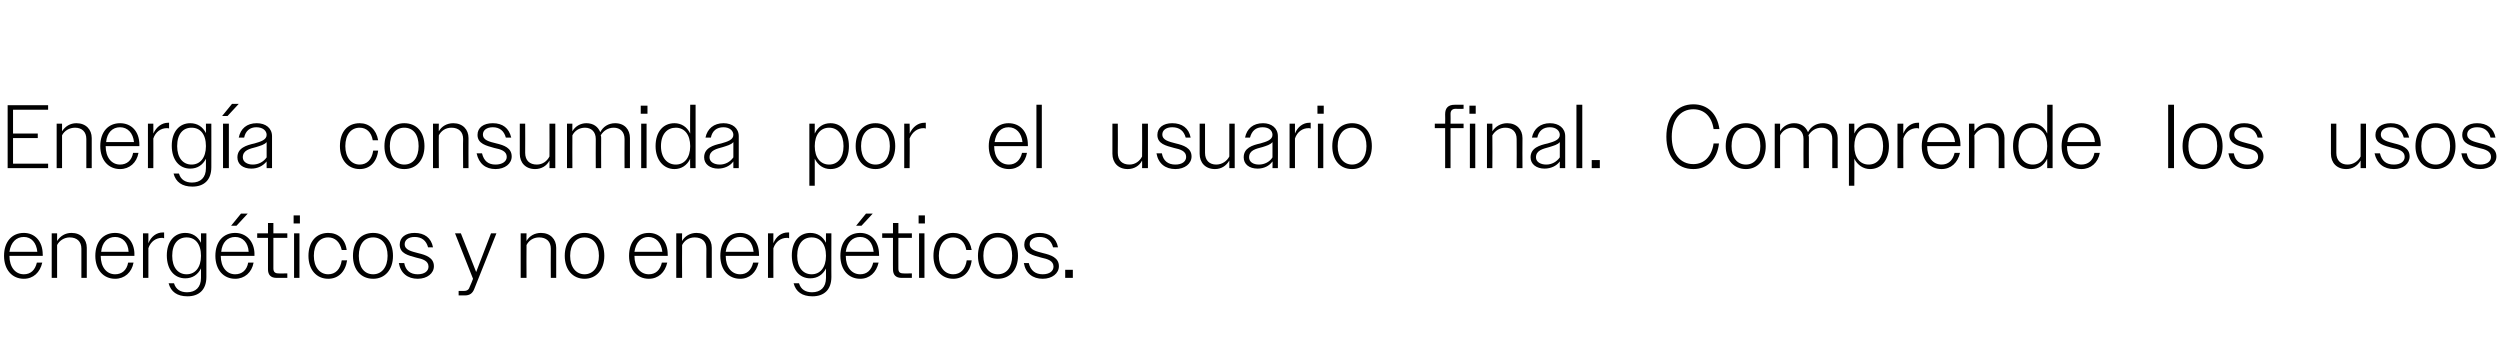
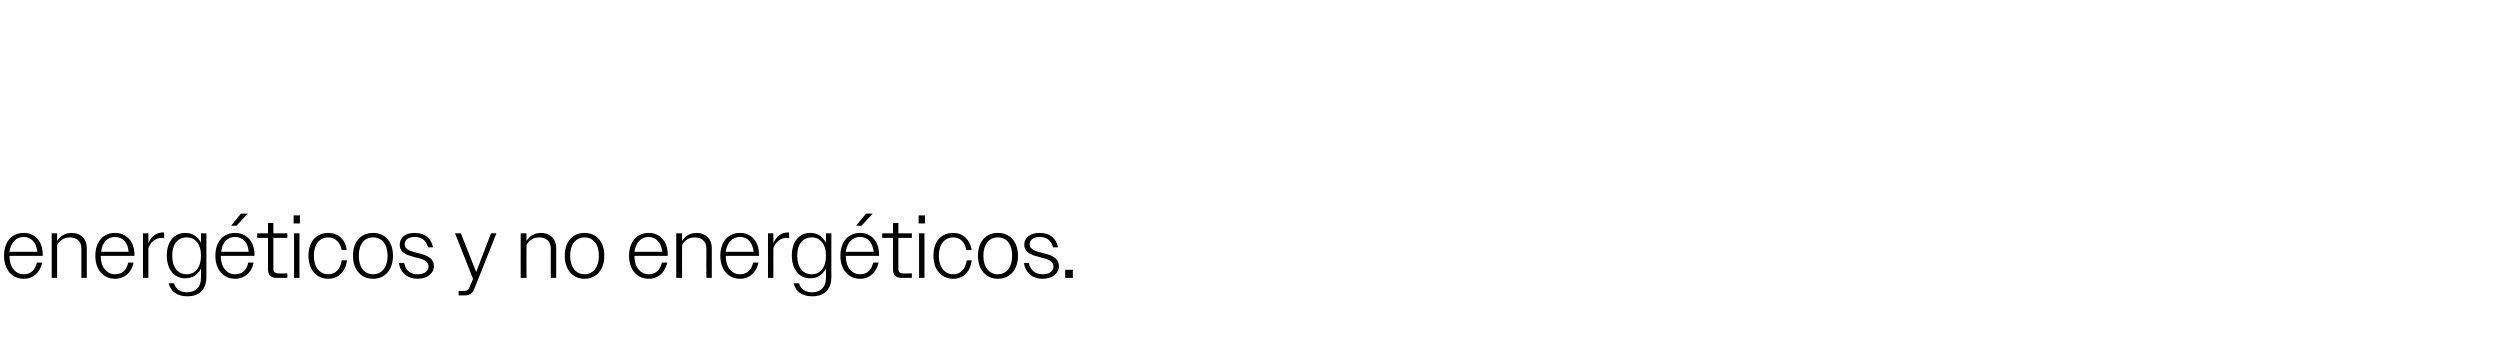
<svg xmlns="http://www.w3.org/2000/svg" version="1.1" width="556px" height="75.1px" viewBox="0 -1 556 75.1" style="top:-1px">
  <desc>Energ a consumida por el usuario final. Comprende los usos energ ticos y no energ ticos.</desc>
  <defs />
  <g id="Polygon137972">
    <path d="M 0.9 55.9 C 0.9 52.7 2.7 50.8 5.3 50.8 C 7.7 50.8 9.5 52.6 9.5 55.6 C 9.54 55.58 9.5 55.9 9.5 55.9 L 2.1 55.9 C 2.1 55.9 2.08 55.88 2.1 55.9 C 2.1 58.4 3.4 60 5.3 60 C 6.8 60 7.8 59.1 8.2 57.4 C 8.2 57.4 9.4 57.4 9.4 57.4 C 8.9 59.6 7.4 61 5.3 61 C 2.7 61 0.9 59 0.9 55.9 Z M 2.1 55 C 2.1 55 8.3 55 8.3 55 C 8.1 53 7 51.7 5.3 51.7 C 3.6 51.7 2.4 52.9 2.1 55 Z M 11.5 50.9 L 12.7 50.9 C 12.7 50.9 12.68 52.6 12.7 52.6 C 13.4 51.5 14.5 50.8 15.9 50.8 C 18 50.8 19.3 52.2 19.3 54.1 C 19.3 54.12 19.3 60.8 19.3 60.8 L 18.1 60.8 C 18.1 60.8 18.08 54.34 18.1 54.3 C 18.1 52.7 17.1 51.8 15.5 51.8 C 14.3 51.8 13.2 52.5 12.7 53.5 C 12.68 53.5 12.7 60.8 12.7 60.8 L 11.5 60.8 L 11.5 50.9 Z M 21.2 55.9 C 21.2 52.7 23 50.8 25.6 50.8 C 28 50.8 29.9 52.6 29.9 55.6 C 29.86 55.58 29.9 55.9 29.9 55.9 L 22.4 55.9 C 22.4 55.9 22.4 55.88 22.4 55.9 C 22.4 58.4 23.7 60 25.6 60 C 27.1 60 28.2 59.1 28.5 57.4 C 28.5 57.4 29.7 57.4 29.7 57.4 C 29.3 59.6 27.7 61 25.6 61 C 23 61 21.2 59 21.2 55.9 Z M 22.5 55 C 22.5 55 28.6 55 28.6 55 C 28.5 53 27.3 51.7 25.6 51.7 C 23.9 51.7 22.7 52.9 22.5 55 Z M 31.8 50.9 L 33 50.9 C 33 50.9 33 53.12 33 53.1 C 33.6 51.6 34.8 50.7 36.2 50.7 C 36.3 50.7 36.4 50.7 36.5 50.7 C 36.5 50.7 36.5 52 36.5 52 C 36.3 51.9 36.2 51.9 36 51.9 C 34.7 51.9 33.5 52.7 33 54.2 C 33 54.18 33 60.8 33 60.8 L 31.8 60.8 L 31.8 50.9 Z M 37.5 62 C 37.5 62 38.7 62 38.7 62 C 39.1 63.4 40.2 64 41.6 64 C 43.5 64 44.7 62.9 44.7 60.8 C 44.7 60.8 44.7 58.7 44.7 58.7 C 44 60.1 42.8 60.9 41.2 60.9 C 38.8 60.9 37.1 59 37.1 55.8 C 37.1 52.7 38.8 50.8 41.2 50.8 C 42.8 50.8 44 51.6 44.7 53 C 44.7 53.02 44.7 50.9 44.7 50.9 L 45.9 50.9 C 45.9 50.9 45.9 60.64 45.9 60.6 C 45.9 63.5 44.2 64.9 41.7 64.9 C 39.4 64.9 38 63.9 37.5 62 Z M 38.3 55.9 C 38.3 58.5 39.6 60 41.5 60 C 43.4 60 44.7 58.5 44.7 55.9 C 44.7 53.2 43.4 51.8 41.5 51.8 C 39.6 51.8 38.3 53.2 38.3 55.9 Z M 47.9 55.9 C 47.9 52.7 49.7 50.8 52.3 50.8 C 54.7 50.8 56.6 52.6 56.6 55.6 C 56.56 55.58 56.6 55.9 56.6 55.9 L 49.1 55.9 C 49.1 55.9 49.1 55.88 49.1 55.9 C 49.1 58.4 50.4 60 52.3 60 C 53.8 60 54.9 59.1 55.2 57.4 C 55.2 57.4 56.4 57.4 56.4 57.4 C 56 59.6 54.4 61 52.3 61 C 49.7 61 47.9 59 47.9 55.9 Z M 49.2 55 C 49.2 55 55.3 55 55.3 55 C 55.2 53 54 51.7 52.3 51.7 C 50.6 51.7 49.4 52.9 49.2 55 Z M 53.6 46.5 L 55.1 46.5 L 52.6 49.2 L 51.4 49.2 L 53.6 46.5 Z M 59.6 58.9 C 59.6 58.94 59.6 51.9 59.6 51.9 L 57.2 51.9 L 57.2 50.9 L 59.6 50.9 L 59.6 48.6 L 60.8 48.6 L 60.8 50.9 L 63.9 50.9 L 63.9 51.9 L 60.8 51.9 C 60.8 51.9 60.8 58.72 60.8 58.7 C 60.8 59.5 61.2 59.8 61.9 59.8 C 61.88 59.84 63.9 59.8 63.9 59.8 L 63.9 60.8 C 63.9 60.8 61.48 60.8 61.5 60.8 C 60.2 60.8 59.6 60.1 59.6 58.9 Z M 65.3 46.9 L 66.7 46.9 L 66.7 48.7 L 65.3 48.7 L 65.3 46.9 Z M 65.4 50.9 L 66.6 50.9 L 66.6 60.8 L 65.4 60.8 L 65.4 50.9 Z M 68.6 55.9 C 68.6 52.7 70.4 50.8 73 50.8 C 75.2 50.8 76.8 52.2 77.1 54.6 C 77.1 54.6 76 54.6 76 54.6 C 75.6 52.8 74.5 51.8 73 51.8 C 71.1 51.8 69.8 53.3 69.8 55.9 C 69.8 58.4 71.1 60 73 60 C 74.6 60 75.7 58.9 76 56.9 C 76 56.9 77.2 56.9 77.2 56.9 C 76.8 59.5 75.2 61 73 61 C 70.4 61 68.6 59 68.6 55.9 Z M 78.5 55.9 C 78.5 52.7 80.3 50.8 83 50.8 C 85.6 50.8 87.4 52.7 87.4 55.9 C 87.4 59 85.6 61 83 61 C 80.3 61 78.5 59 78.5 55.9 Z M 79.8 55.9 C 79.8 58.4 81 60 83 60 C 84.9 60 86.2 58.4 86.2 55.9 C 86.2 53.3 84.9 51.8 83 51.8 C 81 51.8 79.8 53.3 79.8 55.9 Z M 88.7 57.5 C 88.7 57.5 89.9 57.5 89.9 57.5 C 90.2 59.2 91.3 60 92.9 60 C 94.4 60 95.3 59.3 95.3 58.3 C 95.3 57 94 56.6 92.6 56.3 C 90.8 55.8 88.9 55.4 88.9 53.4 C 88.9 51.8 90.2 50.8 92.2 50.8 C 94.4 50.8 95.9 51.9 96.3 54 C 96.3 54 95.2 54 95.2 54 C 94.8 52.5 93.8 51.7 92.2 51.7 C 90.8 51.7 90 52.4 90 53.3 C 90 54.6 91.5 54.9 93 55.3 C 94.7 55.7 96.5 56.3 96.5 58.2 C 96.5 59.8 95 61 92.9 61 C 90.7 61 89.1 59.8 88.7 57.5 Z M 102 63.7 C 102 63.7 103.18 63.7 103.2 63.7 C 103.9 63.7 104.3 63.4 104.5 62.7 C 104.54 62.72 105.2 61 105.2 61 L 101.2 50.9 L 102.5 50.9 L 105.9 59.5 L 109.2 50.9 L 110.4 50.9 C 110.4 50.9 105.54 63.16 105.5 63.2 C 105.1 64.3 104.4 64.7 103.4 64.7 C 103.4 64.7 102 64.7 102 64.7 L 102 63.7 Z M 115.8 50.9 L 117.1 50.9 C 117.1 50.9 117.06 52.6 117.1 52.6 C 117.7 51.5 118.9 50.8 120.3 50.8 C 122.4 50.8 123.7 52.2 123.7 54.1 C 123.68 54.12 123.7 60.8 123.7 60.8 L 122.5 60.8 C 122.5 60.8 122.46 54.34 122.5 54.3 C 122.5 52.7 121.5 51.8 119.9 51.8 C 118.6 51.8 117.6 52.5 117.1 53.5 C 117.06 53.5 117.1 60.8 117.1 60.8 L 115.8 60.8 L 115.8 50.9 Z M 125.6 55.9 C 125.6 52.7 127.4 50.8 130 50.8 C 132.6 50.8 134.4 52.7 134.4 55.9 C 134.4 59 132.6 61 130 61 C 127.4 61 125.6 59 125.6 55.9 Z M 126.8 55.9 C 126.8 58.4 128.1 60 130 60 C 131.9 60 133.2 58.4 133.2 55.9 C 133.2 53.3 131.9 51.8 130 51.8 C 128.1 51.8 126.8 53.3 126.8 55.9 Z M 139.9 55.9 C 139.9 52.7 141.7 50.8 144.3 50.8 C 146.7 50.8 148.5 52.6 148.5 55.6 C 148.52 55.58 148.5 55.9 148.5 55.9 L 141.1 55.9 C 141.1 55.9 141.06 55.88 141.1 55.9 C 141.1 58.4 142.4 60 144.3 60 C 145.8 60 146.8 59.1 147.2 57.4 C 147.2 57.4 148.4 57.4 148.4 57.4 C 147.9 59.6 146.4 61 144.3 61 C 141.7 61 139.9 59 139.9 55.9 Z M 141.1 55 C 141.1 55 147.3 55 147.3 55 C 147.1 53 145.9 51.7 144.2 51.7 C 142.6 51.7 141.4 52.9 141.1 55 Z M 150.4 50.9 L 151.7 50.9 C 151.7 50.9 151.66 52.6 151.7 52.6 C 152.3 51.5 153.5 50.8 154.9 50.8 C 157 50.8 158.3 52.2 158.3 54.1 C 158.28 54.12 158.3 60.8 158.3 60.8 L 157.1 60.8 C 157.1 60.8 157.06 54.34 157.1 54.3 C 157.1 52.7 156.1 51.8 154.5 51.8 C 153.2 51.8 152.2 52.5 151.7 53.5 C 151.66 53.5 151.7 60.8 151.7 60.8 L 150.4 60.8 L 150.4 50.9 Z M 160.2 55.9 C 160.2 52.7 162 50.8 164.6 50.8 C 167 50.8 168.8 52.6 168.8 55.6 C 168.84 55.58 168.8 55.9 168.8 55.9 L 161.4 55.9 C 161.4 55.9 161.38 55.88 161.4 55.9 C 161.4 58.4 162.7 60 164.6 60 C 166.1 60 167.1 59.1 167.5 57.4 C 167.5 57.4 168.7 57.4 168.7 57.4 C 168.2 59.6 166.7 61 164.6 61 C 162 61 160.2 59 160.2 55.9 Z M 161.4 55 C 161.4 55 167.6 55 167.6 55 C 167.4 53 166.3 51.7 164.6 51.7 C 162.9 51.7 161.7 52.9 161.4 55 Z M 170.8 50.9 L 172 50.9 C 172 50.9 171.98 53.12 172 53.1 C 172.6 51.6 173.8 50.7 175.2 50.7 C 175.3 50.7 175.4 50.7 175.5 50.7 C 175.5 50.7 175.5 52 175.5 52 C 175.3 51.9 175.2 51.9 175 51.9 C 173.7 51.9 172.5 52.7 172 54.2 C 171.98 54.18 172 60.8 172 60.8 L 170.8 60.8 L 170.8 50.9 Z M 176.5 62 C 176.5 62 177.7 62 177.7 62 C 178.1 63.4 179.2 64 180.6 64 C 182.5 64 183.7 62.9 183.7 60.8 C 183.7 60.8 183.7 58.7 183.7 58.7 C 183 60.1 181.8 60.9 180.2 60.9 C 177.8 60.9 176.1 59 176.1 55.8 C 176.1 52.7 177.8 50.8 180.2 50.8 C 181.8 50.8 183 51.6 183.7 53 C 183.68 53.02 183.7 50.9 183.7 50.9 L 184.9 50.9 C 184.9 50.9 184.88 60.64 184.9 60.6 C 184.9 63.5 183.2 64.9 180.7 64.9 C 178.4 64.9 177 63.9 176.5 62 Z M 177.3 55.9 C 177.3 58.5 178.6 60 180.5 60 C 182.4 60 183.7 58.5 183.7 55.9 C 183.7 53.2 182.4 51.8 180.5 51.8 C 178.6 51.8 177.3 53.2 177.3 55.9 Z M 186.9 55.9 C 186.9 52.7 188.7 50.8 191.3 50.8 C 193.7 50.8 195.5 52.6 195.5 55.6 C 195.54 55.58 195.5 55.9 195.5 55.9 L 188.1 55.9 C 188.1 55.9 188.08 55.88 188.1 55.9 C 188.1 58.4 189.4 60 191.3 60 C 192.8 60 193.8 59.1 194.2 57.4 C 194.2 57.4 195.4 57.4 195.4 57.4 C 194.9 59.6 193.4 61 191.3 61 C 188.7 61 186.9 59 186.9 55.9 Z M 188.1 55 C 188.1 55 194.3 55 194.3 55 C 194.1 53 193 51.7 191.3 51.7 C 189.6 51.7 188.4 52.9 188.1 55 Z M 192.6 46.5 L 194.1 46.5 L 191.6 49.2 L 190.4 49.2 L 192.6 46.5 Z M 198.6 58.9 C 198.58 58.94 198.6 51.9 198.6 51.9 L 196.2 51.9 L 196.2 50.9 L 198.6 50.9 L 198.6 48.6 L 199.8 48.6 L 199.8 50.9 L 202.8 50.9 L 202.8 51.9 L 199.8 51.9 C 199.8 51.9 199.78 58.72 199.8 58.7 C 199.8 59.5 200.1 59.8 200.9 59.8 C 200.86 59.84 202.8 59.8 202.8 59.8 L 202.8 60.8 C 202.8 60.8 200.46 60.8 200.5 60.8 C 199.2 60.8 198.6 60.1 198.6 58.9 Z M 204.3 46.9 L 205.7 46.9 L 205.7 48.7 L 204.3 48.7 L 204.3 46.9 Z M 204.4 50.9 L 205.6 50.9 L 205.6 60.8 L 204.4 60.8 L 204.4 50.9 Z M 207.6 55.9 C 207.6 52.7 209.3 50.8 212 50.8 C 214.1 50.8 215.7 52.2 216.1 54.6 C 216.1 54.6 214.9 54.6 214.9 54.6 C 214.6 52.8 213.5 51.8 212 51.8 C 210.1 51.8 208.8 53.3 208.8 55.9 C 208.8 58.4 210.1 60 212 60 C 213.6 60 214.7 58.9 215 56.9 C 215 56.9 216.1 56.9 216.1 56.9 C 215.8 59.5 214.2 61 212 61 C 209.4 61 207.6 59 207.6 55.9 Z M 217.5 55.9 C 217.5 52.7 219.3 50.8 221.9 50.8 C 224.6 50.8 226.4 52.7 226.4 55.9 C 226.4 59 224.6 61 221.9 61 C 219.3 61 217.5 59 217.5 55.9 Z M 218.7 55.9 C 218.7 58.4 220 60 221.9 60 C 223.9 60 225.1 58.4 225.1 55.9 C 225.1 53.3 223.9 51.8 221.9 51.8 C 220 51.8 218.7 53.3 218.7 55.9 Z M 227.7 57.5 C 227.7 57.5 228.8 57.5 228.8 57.5 C 229.2 59.2 230.3 60 231.9 60 C 233.4 60 234.3 59.3 234.3 58.3 C 234.3 57 233 56.6 231.6 56.3 C 229.8 55.8 227.8 55.4 227.8 53.4 C 227.8 51.8 229.2 50.8 231.2 50.8 C 233.4 50.8 234.9 51.9 235.3 54 C 235.3 54 234.2 54 234.2 54 C 233.8 52.5 232.8 51.7 231.2 51.7 C 229.8 51.7 229 52.4 229 53.3 C 229 54.6 230.5 54.9 232 55.3 C 233.7 55.7 235.5 56.3 235.5 58.2 C 235.5 59.8 234 61 231.9 61 C 229.7 61 228.1 59.8 227.7 57.5 Z M 236.9 59 L 238.6 59 L 238.6 60.8 L 236.9 60.8 L 236.9 59 Z " stroke="none" fill="#000" />
  </g>
  <g id="Polygon137971">
-     <path d="M 1.7 22.4 L 10.7 22.4 L 10.7 23.4 L 2.9 23.4 L 2.9 28.7 L 8.4 28.7 L 8.4 29.7 L 2.9 29.7 L 2.9 35.4 L 10.7 35.4 L 10.7 36.4 L 1.7 36.4 L 1.7 22.4 Z M 12.6 26.5 L 13.8 26.5 C 13.8 26.5 13.8 28.2 13.8 28.2 C 14.5 27.1 15.6 26.4 17 26.4 C 19.1 26.4 20.4 27.8 20.4 29.7 C 20.42 29.72 20.4 36.4 20.4 36.4 L 19.2 36.4 C 19.2 36.4 19.2 29.94 19.2 29.9 C 19.2 28.3 18.2 27.4 16.7 27.4 C 15.4 27.4 14.3 28.1 13.8 29.1 C 13.8 29.1 13.8 36.4 13.8 36.4 L 12.6 36.4 L 12.6 26.5 Z M 22.3 31.5 C 22.3 28.3 24.1 26.4 26.7 26.4 C 29.2 26.4 31 28.2 31 31.2 C 30.98 31.18 31 31.5 31 31.5 L 23.5 31.5 C 23.5 31.5 23.52 31.48 23.5 31.5 C 23.5 34 24.8 35.6 26.7 35.6 C 28.2 35.6 29.3 34.7 29.6 33 C 29.6 33 30.8 33 30.8 33 C 30.4 35.2 28.8 36.6 26.7 36.6 C 24.1 36.6 22.3 34.6 22.3 31.5 Z M 23.6 30.6 C 23.6 30.6 29.8 30.6 29.8 30.6 C 29.6 28.6 28.4 27.3 26.7 27.3 C 25 27.3 23.8 28.5 23.6 30.6 Z M 32.9 26.5 L 34.1 26.5 C 34.1 26.5 34.12 28.72 34.1 28.7 C 34.8 27.2 36 26.3 37.4 26.3 C 37.4 26.3 37.5 26.3 37.6 26.3 C 37.6 26.3 37.6 27.6 37.6 27.6 C 37.5 27.5 37.3 27.5 37.1 27.5 C 35.8 27.5 34.6 28.3 34.1 29.8 C 34.12 29.78 34.1 36.4 34.1 36.4 L 32.9 36.4 L 32.9 26.5 Z M 38.6 37.6 C 38.6 37.6 39.8 37.6 39.8 37.6 C 40.2 39 41.3 39.6 42.7 39.6 C 44.6 39.6 45.8 38.5 45.8 36.4 C 45.8 36.4 45.8 34.3 45.8 34.3 C 45.1 35.7 43.9 36.5 42.3 36.5 C 39.9 36.5 38.2 34.6 38.2 31.4 C 38.2 28.3 39.9 26.4 42.3 26.4 C 43.9 26.4 45.1 27.2 45.8 28.6 C 45.82 28.62 45.8 26.5 45.8 26.5 L 47 26.5 C 47 26.5 47.02 36.24 47 36.2 C 47 39.1 45.3 40.5 42.8 40.5 C 40.5 40.5 39.1 39.5 38.6 37.6 Z M 39.4 31.5 C 39.4 34.1 40.7 35.6 42.6 35.6 C 44.5 35.6 45.8 34.1 45.8 31.5 C 45.8 28.8 44.5 27.4 42.6 27.4 C 40.7 27.4 39.4 28.8 39.4 31.5 Z M 49.6 26.5 L 50.9 26.5 L 50.9 36.4 L 49.6 36.4 L 49.6 26.5 Z M 51.6 22.1 L 53.1 22.1 L 50.6 24.8 L 49.4 24.8 L 51.6 22.1 Z M 52.8 34 C 52.8 31.9 54.8 31.3 56.6 30.9 C 58 30.5 59.3 30.1 59.3 29 C 59.3 28.1 58.5 27.3 57 27.3 C 55.6 27.3 54.6 28.1 54.3 29.6 C 54.3 29.6 53.1 29.6 53.1 29.6 C 53.5 27.6 54.9 26.4 57.1 26.4 C 59.1 26.4 60.5 27.5 60.5 29.3 C 60.48 29.3 60.5 36.4 60.5 36.4 L 59.3 36.4 C 59.3 36.4 59.28 34.86 59.3 34.9 C 58.5 35.9 57.3 36.5 55.9 36.5 C 54 36.5 52.8 35.5 52.8 34 Z M 56.2 35.6 C 57.5 35.6 58.6 35 59.3 34 C 59.3 34 59.3 30.6 59.3 30.6 C 58.8 31.2 57.9 31.4 57 31.7 C 55.5 32.1 54 32.4 54 34 C 54 35 55 35.6 56.2 35.6 Z M 75.6 31.5 C 75.6 28.3 77.3 26.4 80 26.4 C 82.1 26.4 83.7 27.8 84.1 30.2 C 84.1 30.2 82.9 30.2 82.9 30.2 C 82.6 28.4 81.5 27.4 80 27.4 C 78.1 27.4 76.8 28.9 76.8 31.5 C 76.8 34 78.1 35.6 80 35.6 C 81.6 35.6 82.7 34.5 83 32.5 C 83 32.5 84.1 32.5 84.1 32.5 C 83.8 35.1 82.2 36.6 80 36.6 C 77.4 36.6 75.6 34.6 75.6 31.5 Z M 85.5 31.5 C 85.5 28.3 87.3 26.4 89.9 26.4 C 92.6 26.4 94.4 28.3 94.4 31.5 C 94.4 34.6 92.6 36.6 89.9 36.6 C 87.3 36.6 85.5 34.6 85.5 31.5 Z M 86.7 31.5 C 86.7 34 88 35.6 89.9 35.6 C 91.9 35.6 93.1 34 93.1 31.5 C 93.1 28.9 91.9 27.4 89.9 27.4 C 88 27.4 86.7 28.9 86.7 31.5 Z M 96.3 26.5 L 97.6 26.5 C 97.6 26.5 97.55 28.2 97.6 28.2 C 98.2 27.1 99.4 26.4 100.8 26.4 C 102.9 26.4 104.2 27.8 104.2 29.7 C 104.17 29.72 104.2 36.4 104.2 36.4 L 103 36.4 C 103 36.4 102.95 29.94 103 29.9 C 103 28.3 102 27.4 100.4 27.4 C 99.1 27.4 98.1 28.1 97.6 29.1 C 97.55 29.1 97.6 36.4 97.6 36.4 L 96.3 36.4 L 96.3 26.5 Z M 106 33.1 C 106 33.1 107.2 33.1 107.2 33.1 C 107.6 34.8 108.6 35.6 110.2 35.6 C 111.7 35.6 112.7 34.9 112.7 33.9 C 112.7 32.6 111.4 32.2 109.9 31.9 C 108.2 31.4 106.2 31 106.2 29 C 106.2 27.4 107.5 26.4 109.6 26.4 C 111.8 26.4 113.2 27.5 113.7 29.6 C 113.7 29.6 112.5 29.6 112.5 29.6 C 112.1 28.1 111.1 27.3 109.6 27.3 C 108.2 27.3 107.4 28 107.4 28.9 C 107.4 30.2 108.8 30.5 110.4 30.9 C 112.1 31.3 113.8 31.9 113.8 33.8 C 113.8 35.4 112.3 36.6 110.2 36.6 C 108 36.6 106.5 35.4 106 33.1 Z M 115.6 33.2 C 115.61 33.2 115.6 26.5 115.6 26.5 L 116.8 26.5 C 116.8 26.5 116.83 33 116.8 33 C 116.8 34.7 117.8 35.6 119.4 35.6 C 120.7 35.6 121.7 34.8 122.2 33.8 C 122.23 33.82 122.2 26.5 122.2 26.5 L 123.5 26.5 L 123.5 36.4 L 122.2 36.4 C 122.2 36.4 122.23 34.74 122.2 34.7 C 121.6 35.9 120.4 36.6 119 36.6 C 116.9 36.6 115.6 35.2 115.6 33.2 Z M 126.1 26.5 L 127.3 26.5 C 127.3 26.5 127.27 28.2 127.3 28.2 C 127.9 27.1 129.1 26.4 130.4 26.4 C 132 26.4 133 27.2 133.5 28.4 C 134.1 27.2 135.3 26.4 136.8 26.4 C 138.9 26.4 140.1 27.8 140.1 29.7 C 140.09 29.72 140.1 36.4 140.1 36.4 L 138.9 36.4 C 138.9 36.4 138.87 29.94 138.9 29.9 C 138.9 28.3 137.9 27.4 136.5 27.4 C 135.2 27.4 134.2 28.1 133.6 29.1 C 133.7 29.3 133.7 29.5 133.7 29.7 C 133.67 29.72 133.7 36.4 133.7 36.4 L 132.5 36.4 C 132.5 36.4 132.47 29.94 132.5 29.9 C 132.5 28.3 131.5 27.4 130.1 27.4 C 128.8 27.4 127.8 28.1 127.3 29.1 C 127.27 29.1 127.3 36.4 127.3 36.4 L 126.1 36.4 L 126.1 26.5 Z M 142.5 22.5 L 144 22.5 L 144 24.3 L 142.5 24.3 L 142.5 22.5 Z M 142.6 26.5 L 143.8 26.5 L 143.8 36.4 L 142.6 36.4 L 142.6 26.5 Z M 153.5 34.3 C 152.8 35.8 151.5 36.6 150 36.6 C 147.6 36.6 145.8 34.6 145.8 31.5 C 145.8 28.3 147.5 26.4 150 26.4 C 151.5 26.4 152.8 27.2 153.5 28.7 C 153.45 28.68 153.5 22.3 153.5 22.3 L 154.7 22.3 L 154.7 36.4 L 153.5 36.4 C 153.5 36.4 153.45 34.26 153.5 34.3 Z M 147 31.5 C 147 34.1 148.4 35.6 150.3 35.6 C 152.2 35.6 153.5 34.1 153.5 31.5 C 153.5 28.9 152.2 27.4 150.3 27.4 C 148.4 27.4 147 28.8 147 31.5 Z M 156.6 34 C 156.6 31.9 158.6 31.3 160.4 30.9 C 161.8 30.5 163.1 30.1 163.1 29 C 163.1 28.1 162.3 27.3 160.9 27.3 C 159.4 27.3 158.4 28.1 158.1 29.6 C 158.1 29.6 156.9 29.6 156.9 29.6 C 157.3 27.6 158.8 26.4 160.9 26.4 C 162.9 26.4 164.3 27.5 164.3 29.3 C 164.29 29.3 164.3 36.4 164.3 36.4 L 163.1 36.4 C 163.1 36.4 163.09 34.86 163.1 34.9 C 162.4 35.9 161.1 36.5 159.7 36.5 C 157.9 36.5 156.6 35.5 156.6 34 Z M 160.1 35.6 C 161.3 35.6 162.4 35 163.1 34 C 163.1 34 163.1 30.6 163.1 30.6 C 162.6 31.2 161.7 31.4 160.8 31.7 C 159.4 32.1 157.8 32.4 157.8 34 C 157.8 35 158.8 35.6 160.1 35.6 Z M 180 26.5 L 181.2 26.5 C 181.2 26.5 181.21 28.68 181.2 28.7 C 181.9 27.2 183.1 26.4 184.7 26.4 C 187.1 26.4 188.8 28.3 188.8 31.5 C 188.8 34.7 187.1 36.6 184.7 36.6 C 183.1 36.6 181.9 35.7 181.2 34.3 C 181.21 34.26 181.2 40.3 181.2 40.3 L 180 40.3 L 180 26.5 Z M 187.6 31.5 C 187.6 28.9 186.3 27.4 184.4 27.4 C 182.5 27.4 181.2 28.9 181.2 31.5 C 181.2 34.1 182.5 35.6 184.4 35.6 C 186.3 35.6 187.6 34.1 187.6 31.5 Z M 190.3 31.5 C 190.3 28.3 192.1 26.4 194.7 26.4 C 197.3 26.4 199.1 28.3 199.1 31.5 C 199.1 34.6 197.3 36.6 194.7 36.6 C 192.1 36.6 190.3 34.6 190.3 31.5 Z M 191.5 31.5 C 191.5 34 192.8 35.6 194.7 35.6 C 196.7 35.6 197.9 34 197.9 31.5 C 197.9 28.9 196.7 27.4 194.7 27.4 C 192.8 27.4 191.5 28.9 191.5 31.5 Z M 201.1 26.5 L 202.3 26.5 C 202.3 26.5 202.35 28.72 202.3 28.7 C 203 27.2 204.2 26.3 205.6 26.3 C 205.7 26.3 205.8 26.3 205.9 26.3 C 205.9 26.3 205.9 27.6 205.9 27.6 C 205.7 27.5 205.5 27.5 205.4 27.5 C 204.1 27.5 202.9 28.3 202.3 29.8 C 202.35 29.78 202.3 36.4 202.3 36.4 L 201.1 36.4 L 201.1 26.5 Z M 219.9 31.5 C 219.9 28.3 221.8 26.4 224.3 26.4 C 226.8 26.4 228.6 28.2 228.6 31.2 C 228.6 31.18 228.6 31.5 228.6 31.5 L 221.1 31.5 C 221.1 31.5 221.14 31.48 221.1 31.5 C 221.1 34 222.4 35.6 224.4 35.6 C 225.8 35.6 226.9 34.7 227.3 33 C 227.3 33 228.4 33 228.4 33 C 228 35.2 226.5 36.6 224.4 36.6 C 221.8 36.6 219.9 34.6 219.9 31.5 Z M 221.2 30.6 C 221.2 30.6 227.4 30.6 227.4 30.6 C 227.2 28.6 226 27.3 224.3 27.3 C 222.6 27.3 221.5 28.5 221.2 30.6 Z M 230.5 22.3 L 231.7 22.3 L 231.7 36.4 L 230.5 36.4 L 230.5 22.3 Z M 247.4 33.2 C 247.42 33.2 247.4 26.5 247.4 26.5 L 248.6 26.5 C 248.6 26.5 248.64 33 248.6 33 C 248.6 34.7 249.6 35.6 251.2 35.6 C 252.5 35.6 253.5 34.8 254 33.8 C 254.04 33.82 254 26.5 254 26.5 L 255.3 26.5 L 255.3 36.4 L 254 36.4 C 254 36.4 254.04 34.74 254 34.7 C 253.4 35.9 252.2 36.6 250.8 36.6 C 248.7 36.6 247.4 35.2 247.4 33.2 Z M 257.2 33.1 C 257.2 33.1 258.4 33.1 258.4 33.1 C 258.7 34.8 259.8 35.6 261.4 35.6 C 262.9 35.6 263.8 34.9 263.8 33.9 C 263.8 32.6 262.5 32.2 261.1 31.9 C 259.3 31.4 257.4 31 257.4 29 C 257.4 27.4 258.7 26.4 260.7 26.4 C 262.9 26.4 264.4 27.5 264.8 29.6 C 264.8 29.6 263.7 29.6 263.7 29.6 C 263.3 28.1 262.3 27.3 260.7 27.3 C 259.3 27.3 258.5 28 258.5 28.9 C 258.5 30.2 260 30.5 261.5 30.9 C 263.2 31.3 265 31.9 265 33.8 C 265 35.4 263.5 36.6 261.4 36.6 C 259.2 36.6 257.6 35.4 257.2 33.1 Z M 266.8 33.2 C 266.78 33.2 266.8 26.5 266.8 26.5 L 268 26.5 C 268 26.5 268 33 268 33 C 268 34.7 269 35.6 270.5 35.6 C 271.8 35.6 272.9 34.8 273.4 33.8 C 273.4 33.82 273.4 26.5 273.4 26.5 L 274.6 26.5 L 274.6 36.4 L 273.4 36.4 C 273.4 36.4 273.4 34.74 273.4 34.7 C 272.7 35.9 271.6 36.6 270.2 36.6 C 268.1 36.6 266.8 35.2 266.8 33.2 Z M 276.6 34 C 276.6 31.9 278.5 31.3 280.3 30.9 C 281.7 30.5 283 30.1 283 29 C 283 28.1 282.3 27.3 280.8 27.3 C 279.3 27.3 278.4 28.1 278 29.6 C 278 29.6 276.9 29.6 276.9 29.6 C 277.3 27.6 278.7 26.4 280.9 26.4 C 282.8 26.4 284.2 27.5 284.2 29.3 C 284.24 29.3 284.2 36.4 284.2 36.4 L 283 36.4 C 283 36.4 283.04 34.86 283 34.9 C 282.3 35.9 281.1 36.5 279.7 36.5 C 277.8 36.5 276.6 35.5 276.6 34 Z M 280 35.6 C 281.2 35.6 282.4 35 283 34 C 283 34 283 30.6 283 30.6 C 282.5 31.2 281.7 31.4 280.8 31.7 C 279.3 32.1 277.8 32.4 277.8 34 C 277.8 35 278.7 35.6 280 35.6 Z M 286.8 26.5 L 288 26.5 C 288 26.5 288 28.72 288 28.7 C 288.6 27.2 289.8 26.3 291.2 26.3 C 291.3 26.3 291.4 26.3 291.5 26.3 C 291.5 26.3 291.5 27.6 291.5 27.6 C 291.3 27.5 291.2 27.5 291 27.5 C 289.7 27.5 288.5 28.3 288 29.8 C 288 29.78 288 36.4 288 36.4 L 286.8 36.4 L 286.8 26.5 Z M 293 22.5 L 294.4 22.5 L 294.4 24.3 L 293 24.3 L 293 22.5 Z M 293.1 26.5 L 294.3 26.5 L 294.3 36.4 L 293.1 36.4 L 293.1 26.5 Z M 296.3 31.5 C 296.3 28.3 298.1 26.4 300.7 26.4 C 303.3 26.4 305.1 28.3 305.1 31.5 C 305.1 34.6 303.3 36.6 300.7 36.6 C 298 36.6 296.3 34.6 296.3 31.5 Z M 297.5 31.5 C 297.5 34 298.8 35.6 300.7 35.6 C 302.6 35.6 303.9 34 303.9 31.5 C 303.9 28.9 302.6 27.4 300.7 27.4 C 298.8 27.4 297.5 28.9 297.5 31.5 Z M 321.4 27.5 L 319.1 27.5 L 319.1 26.5 L 321.4 26.5 C 321.4 26.5 321.44 24.42 321.4 24.4 C 321.4 23 322.1 22.3 323.5 22.3 C 323.46 22.28 325.5 22.3 325.5 22.3 L 325.5 23.2 C 325.5 23.2 323.7 23.24 323.7 23.2 C 323 23.2 322.6 23.6 322.6 24.3 C 322.64 24.3 322.6 26.5 322.6 26.5 L 325.5 26.5 L 325.5 27.5 L 322.6 27.5 L 322.6 36.4 L 321.4 36.4 L 321.4 27.5 Z M 326.8 22.5 L 328.2 22.5 L 328.2 24.3 L 326.8 24.3 L 326.8 22.5 Z M 326.9 26.5 L 328.1 26.5 L 328.1 36.4 L 326.9 36.4 L 326.9 26.5 Z M 330.7 26.5 L 331.9 26.5 C 331.9 26.5 331.94 28.2 331.9 28.2 C 332.6 27.1 333.8 26.4 335.2 26.4 C 337.3 26.4 338.6 27.8 338.6 29.7 C 338.56 29.72 338.6 36.4 338.6 36.4 L 337.3 36.4 C 337.3 36.4 337.34 29.94 337.3 29.9 C 337.3 28.3 336.3 27.4 334.8 27.4 C 333.5 27.4 332.5 28.1 331.9 29.1 C 331.94 29.1 331.9 36.4 331.9 36.4 L 330.7 36.4 L 330.7 26.5 Z M 340.4 34 C 340.4 31.9 342.4 31.3 344.2 30.9 C 345.6 30.5 346.9 30.1 346.9 29 C 346.9 28.1 346.1 27.3 344.7 27.3 C 343.2 27.3 342.2 28.1 341.9 29.6 C 341.9 29.6 340.7 29.6 340.7 29.6 C 341.1 27.6 342.6 26.4 344.7 26.4 C 346.7 26.4 348.1 27.5 348.1 29.3 C 348.09 29.3 348.1 36.4 348.1 36.4 L 346.9 36.4 C 346.9 36.4 346.89 34.86 346.9 34.9 C 346.2 35.9 344.9 36.5 343.5 36.5 C 341.7 36.5 340.4 35.5 340.4 34 Z M 343.9 35.6 C 345.1 35.6 346.2 35 346.9 34 C 346.9 34 346.9 30.6 346.9 30.6 C 346.4 31.2 345.5 31.4 344.6 31.7 C 343.2 32.1 341.6 32.4 341.6 34 C 341.6 35 342.6 35.6 343.9 35.6 Z M 350.6 22.3 L 351.9 22.3 L 351.9 36.4 L 350.6 36.4 L 350.6 22.3 Z M 354 34.6 L 355.8 34.6 L 355.8 36.4 L 354 36.4 L 354 34.6 Z M 381.1 27.7 C 380.7 24.9 379 23.3 376.6 23.3 C 373.7 23.3 371.8 25.6 371.8 29.4 C 371.8 33.2 373.7 35.5 376.6 35.5 C 379 35.5 380.7 33.8 381.1 30.9 C 381.1 30.9 382.3 30.9 382.3 30.9 C 381.9 34.5 379.7 36.6 376.6 36.6 C 373 36.6 370.6 33.9 370.6 29.4 C 370.6 24.9 373 22.2 376.6 22.2 C 379.7 22.2 381.9 24.2 382.4 27.7 C 382.4 27.7 381.1 27.7 381.1 27.7 Z M 383.8 31.5 C 383.8 28.3 385.6 26.4 388.3 26.4 C 390.9 26.4 392.7 28.3 392.7 31.5 C 392.7 34.6 390.9 36.6 388.3 36.6 C 385.6 36.6 383.8 34.6 383.8 31.5 Z M 385.1 31.5 C 385.1 34 386.3 35.6 388.3 35.6 C 390.2 35.6 391.5 34 391.5 31.5 C 391.5 28.9 390.2 27.4 388.3 27.4 C 386.3 27.4 385.1 28.9 385.1 31.5 Z M 394.7 26.5 L 395.9 26.5 C 395.9 26.5 395.87 28.2 395.9 28.2 C 396.5 27.1 397.7 26.4 399 26.4 C 400.6 26.4 401.6 27.2 402.1 28.4 C 402.7 27.2 403.9 26.4 405.4 26.4 C 407.5 26.4 408.7 27.8 408.7 29.7 C 408.69 29.72 408.7 36.4 408.7 36.4 L 407.5 36.4 C 407.5 36.4 407.47 29.94 407.5 29.9 C 407.5 28.3 406.5 27.4 405.1 27.4 C 403.8 27.4 402.8 28.1 402.2 29.1 C 402.3 29.3 402.3 29.5 402.3 29.7 C 402.27 29.72 402.3 36.4 402.3 36.4 L 401.1 36.4 C 401.1 36.4 401.07 29.94 401.1 29.9 C 401.1 28.3 400.1 27.4 398.7 27.4 C 397.4 27.4 396.4 28.1 395.9 29.1 C 395.87 29.1 395.9 36.4 395.9 36.4 L 394.7 36.4 L 394.7 26.5 Z M 411.2 26.5 L 412.4 26.5 C 412.4 26.5 412.43 28.68 412.4 28.7 C 413.1 27.2 414.4 26.4 415.9 26.4 C 418.3 26.4 420.1 28.3 420.1 31.5 C 420.1 34.7 418.3 36.6 415.9 36.6 C 414.4 36.6 413.1 35.7 412.4 34.3 C 412.43 34.26 412.4 40.3 412.4 40.3 L 411.2 40.3 L 411.2 26.5 Z M 418.8 31.5 C 418.8 28.9 417.5 27.4 415.6 27.4 C 413.7 27.4 412.4 28.9 412.4 31.5 C 412.4 34.1 413.7 35.6 415.6 35.6 C 417.5 35.6 418.8 34.1 418.8 31.5 Z M 422 26.5 L 423.3 26.5 C 423.3 26.5 423.27 28.72 423.3 28.7 C 423.9 27.2 425.1 26.3 426.5 26.3 C 426.6 26.3 426.7 26.3 426.8 26.3 C 426.8 26.3 426.8 27.6 426.8 27.6 C 426.6 27.5 426.4 27.5 426.3 27.5 C 425 27.5 423.8 28.3 423.3 29.8 C 423.27 29.78 423.3 36.4 423.3 36.4 L 422 36.4 L 422 26.5 Z M 427.4 31.5 C 427.4 28.3 429.2 26.4 431.8 26.4 C 434.2 26.4 436 28.2 436 31.2 C 436.01 31.18 436 31.5 436 31.5 L 428.6 31.5 C 428.6 31.5 428.55 31.48 428.6 31.5 C 428.6 34 429.9 35.6 431.8 35.6 C 433.3 35.6 434.3 34.7 434.7 33 C 434.7 33 435.9 33 435.9 33 C 435.4 35.2 433.9 36.6 431.8 36.6 C 429.2 36.6 427.4 34.6 427.4 31.5 Z M 428.6 30.6 C 428.6 30.6 434.8 30.6 434.8 30.6 C 434.6 28.6 433.4 27.3 431.7 27.3 C 430.1 27.3 428.9 28.5 428.6 30.6 Z M 437.9 26.5 L 439.1 26.5 C 439.1 26.5 439.15 28.2 439.1 28.2 C 439.8 27.1 441 26.4 442.4 26.4 C 444.5 26.4 445.8 27.8 445.8 29.7 C 445.77 29.72 445.8 36.4 445.8 36.4 L 444.5 36.4 C 444.5 36.4 444.55 29.94 444.5 29.9 C 444.5 28.3 443.5 27.4 442 27.4 C 440.7 27.4 439.7 28.1 439.1 29.1 C 439.15 29.1 439.1 36.4 439.1 36.4 L 437.9 36.4 L 437.9 26.5 Z M 455.3 34.3 C 454.6 35.8 453.4 36.6 451.8 36.6 C 449.4 36.6 447.7 34.6 447.7 31.5 C 447.7 28.3 449.4 26.4 451.8 26.4 C 453.4 26.4 454.6 27.2 455.3 28.7 C 455.31 28.68 455.3 22.3 455.3 22.3 L 456.5 22.3 L 456.5 36.4 L 455.3 36.4 C 455.3 36.4 455.31 34.26 455.3 34.3 Z M 448.9 31.5 C 448.9 34.1 450.2 35.6 452.1 35.6 C 454 35.6 455.3 34.1 455.3 31.5 C 455.3 28.9 454 27.4 452.1 27.4 C 450.2 27.4 448.9 28.8 448.9 31.5 Z M 458.5 31.5 C 458.5 28.3 460.3 26.4 462.9 26.4 C 465.3 26.4 467.2 28.2 467.2 31.2 C 467.17 31.18 467.2 31.5 467.2 31.5 L 459.7 31.5 C 459.7 31.5 459.71 31.48 459.7 31.5 C 459.7 34 461 35.6 462.9 35.6 C 464.4 35.6 465.5 34.7 465.8 33 C 465.8 33 467 33 467 33 C 466.6 35.2 465 36.6 462.9 36.6 C 460.3 36.6 458.5 34.6 458.5 31.5 Z M 459.8 30.6 C 459.8 30.6 465.9 30.6 465.9 30.6 C 465.8 28.6 464.6 27.3 462.9 27.3 C 461.2 27.3 460 28.5 459.8 30.6 Z M 482.2 22.3 L 483.5 22.3 L 483.5 36.4 L 482.2 36.4 L 482.2 22.3 Z M 485.4 31.5 C 485.4 28.3 487.2 26.4 489.9 26.4 C 492.5 26.4 494.3 28.3 494.3 31.5 C 494.3 34.6 492.5 36.6 489.9 36.6 C 487.2 36.6 485.4 34.6 485.4 31.5 Z M 486.7 31.5 C 486.7 34 487.9 35.6 489.9 35.6 C 491.8 35.6 493.1 34 493.1 31.5 C 493.1 28.9 491.8 27.4 489.9 27.4 C 487.9 27.4 486.7 28.9 486.7 31.5 Z M 495.6 33.1 C 495.6 33.1 496.8 33.1 496.8 33.1 C 497.1 34.8 498.2 35.6 499.8 35.6 C 501.3 35.6 502.2 34.9 502.2 33.9 C 502.2 32.6 500.9 32.2 499.5 31.9 C 497.7 31.4 495.8 31 495.8 29 C 495.8 27.4 497.1 26.4 499.1 26.4 C 501.3 26.4 502.8 27.5 503.2 29.6 C 503.2 29.6 502.1 29.6 502.1 29.6 C 501.7 28.1 500.7 27.3 499.1 27.3 C 497.7 27.3 496.9 28 496.9 28.9 C 496.9 30.2 498.4 30.5 499.9 30.9 C 501.6 31.3 503.4 31.9 503.4 33.8 C 503.4 35.4 501.9 36.6 499.8 36.6 C 497.6 36.6 496 35.4 495.6 33.1 Z M 518.4 33.2 C 518.38 33.2 518.4 26.5 518.4 26.5 L 519.6 26.5 C 519.6 26.5 519.6 33 519.6 33 C 519.6 34.7 520.6 35.6 522.1 35.6 C 523.4 35.6 524.5 34.8 525 33.8 C 525 33.82 525 26.5 525 26.5 L 526.2 26.5 L 526.2 36.4 L 525 36.4 C 525 36.4 525 34.74 525 34.7 C 524.3 35.9 523.2 36.6 521.8 36.6 C 519.7 36.6 518.4 35.2 518.4 33.2 Z M 528.1 33.1 C 528.1 33.1 529.3 33.1 529.3 33.1 C 529.7 34.8 530.7 35.6 532.4 35.6 C 533.9 35.6 534.8 34.9 534.8 33.9 C 534.8 32.6 533.5 32.2 532.1 31.9 C 530.3 31.4 528.3 31 528.3 29 C 528.3 27.4 529.6 26.4 531.7 26.4 C 533.9 26.4 535.3 27.5 535.8 29.6 C 535.8 29.6 534.6 29.6 534.6 29.6 C 534.2 28.1 533.3 27.3 531.7 27.3 C 530.3 27.3 529.5 28 529.5 28.9 C 529.5 30.2 531 30.5 532.5 30.9 C 534.2 31.3 535.9 31.9 535.9 33.8 C 535.9 35.4 534.5 36.6 532.4 36.6 C 530.2 36.6 528.6 35.4 528.1 33.1 Z M 537.2 31.5 C 537.2 28.3 539 26.4 541.7 26.4 C 544.3 26.4 546.1 28.3 546.1 31.5 C 546.1 34.6 544.3 36.6 541.7 36.6 C 539 36.6 537.2 34.6 537.2 31.5 Z M 538.5 31.5 C 538.5 34 539.7 35.6 541.7 35.6 C 543.6 35.6 544.9 34 544.9 31.5 C 544.9 28.9 543.6 27.4 541.7 27.4 C 539.7 27.4 538.5 28.9 538.5 31.5 Z M 547.4 33.1 C 547.4 33.1 548.6 33.1 548.6 33.1 C 548.9 34.8 550 35.6 551.6 35.6 C 553.1 35.6 554 34.9 554 33.9 C 554 32.6 552.7 32.2 551.3 31.9 C 549.5 31.4 547.6 31 547.6 29 C 547.6 27.4 548.9 26.4 550.9 26.4 C 553.1 26.4 554.6 27.5 555 29.6 C 555 29.6 553.9 29.6 553.9 29.6 C 553.5 28.1 552.5 27.3 550.9 27.3 C 549.5 27.3 548.7 28 548.7 28.9 C 548.7 30.2 550.2 30.5 551.7 30.9 C 553.4 31.3 555.2 31.9 555.2 33.8 C 555.2 35.4 553.7 36.6 551.6 36.6 C 549.4 36.6 547.8 35.4 547.4 33.1 Z " stroke="none" fill="#000" />
-   </g>
+     </g>
</svg>